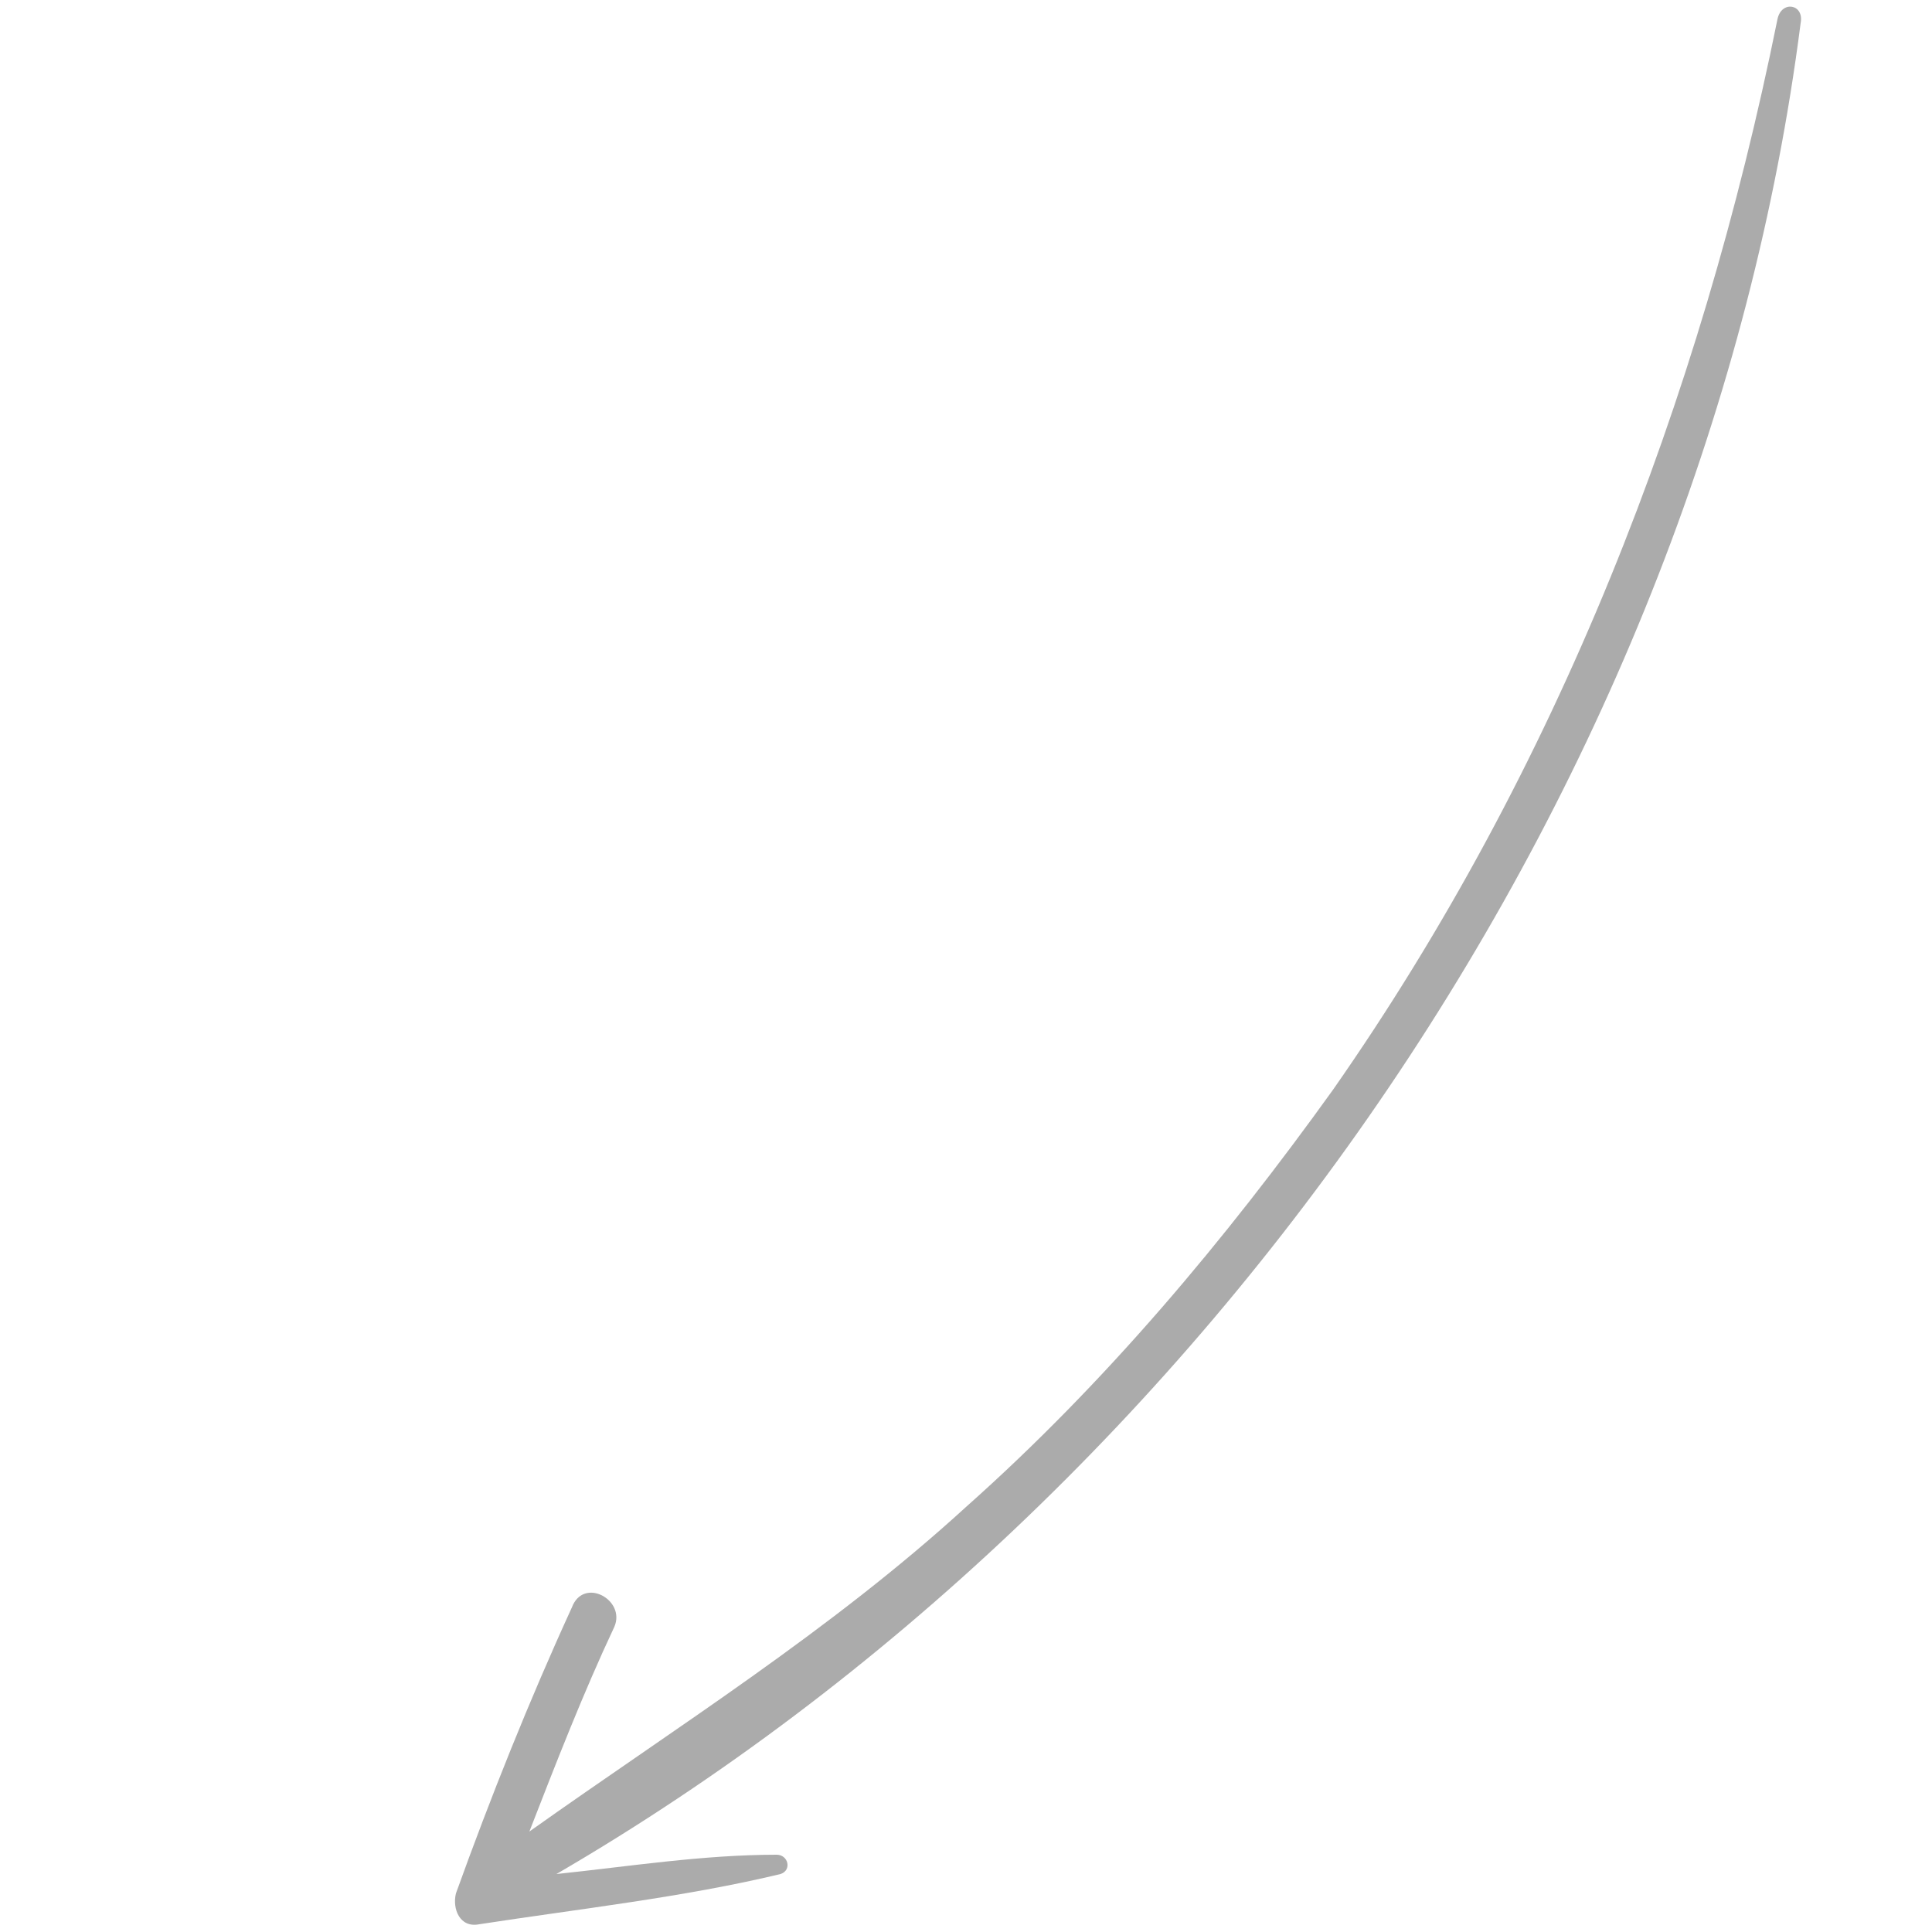
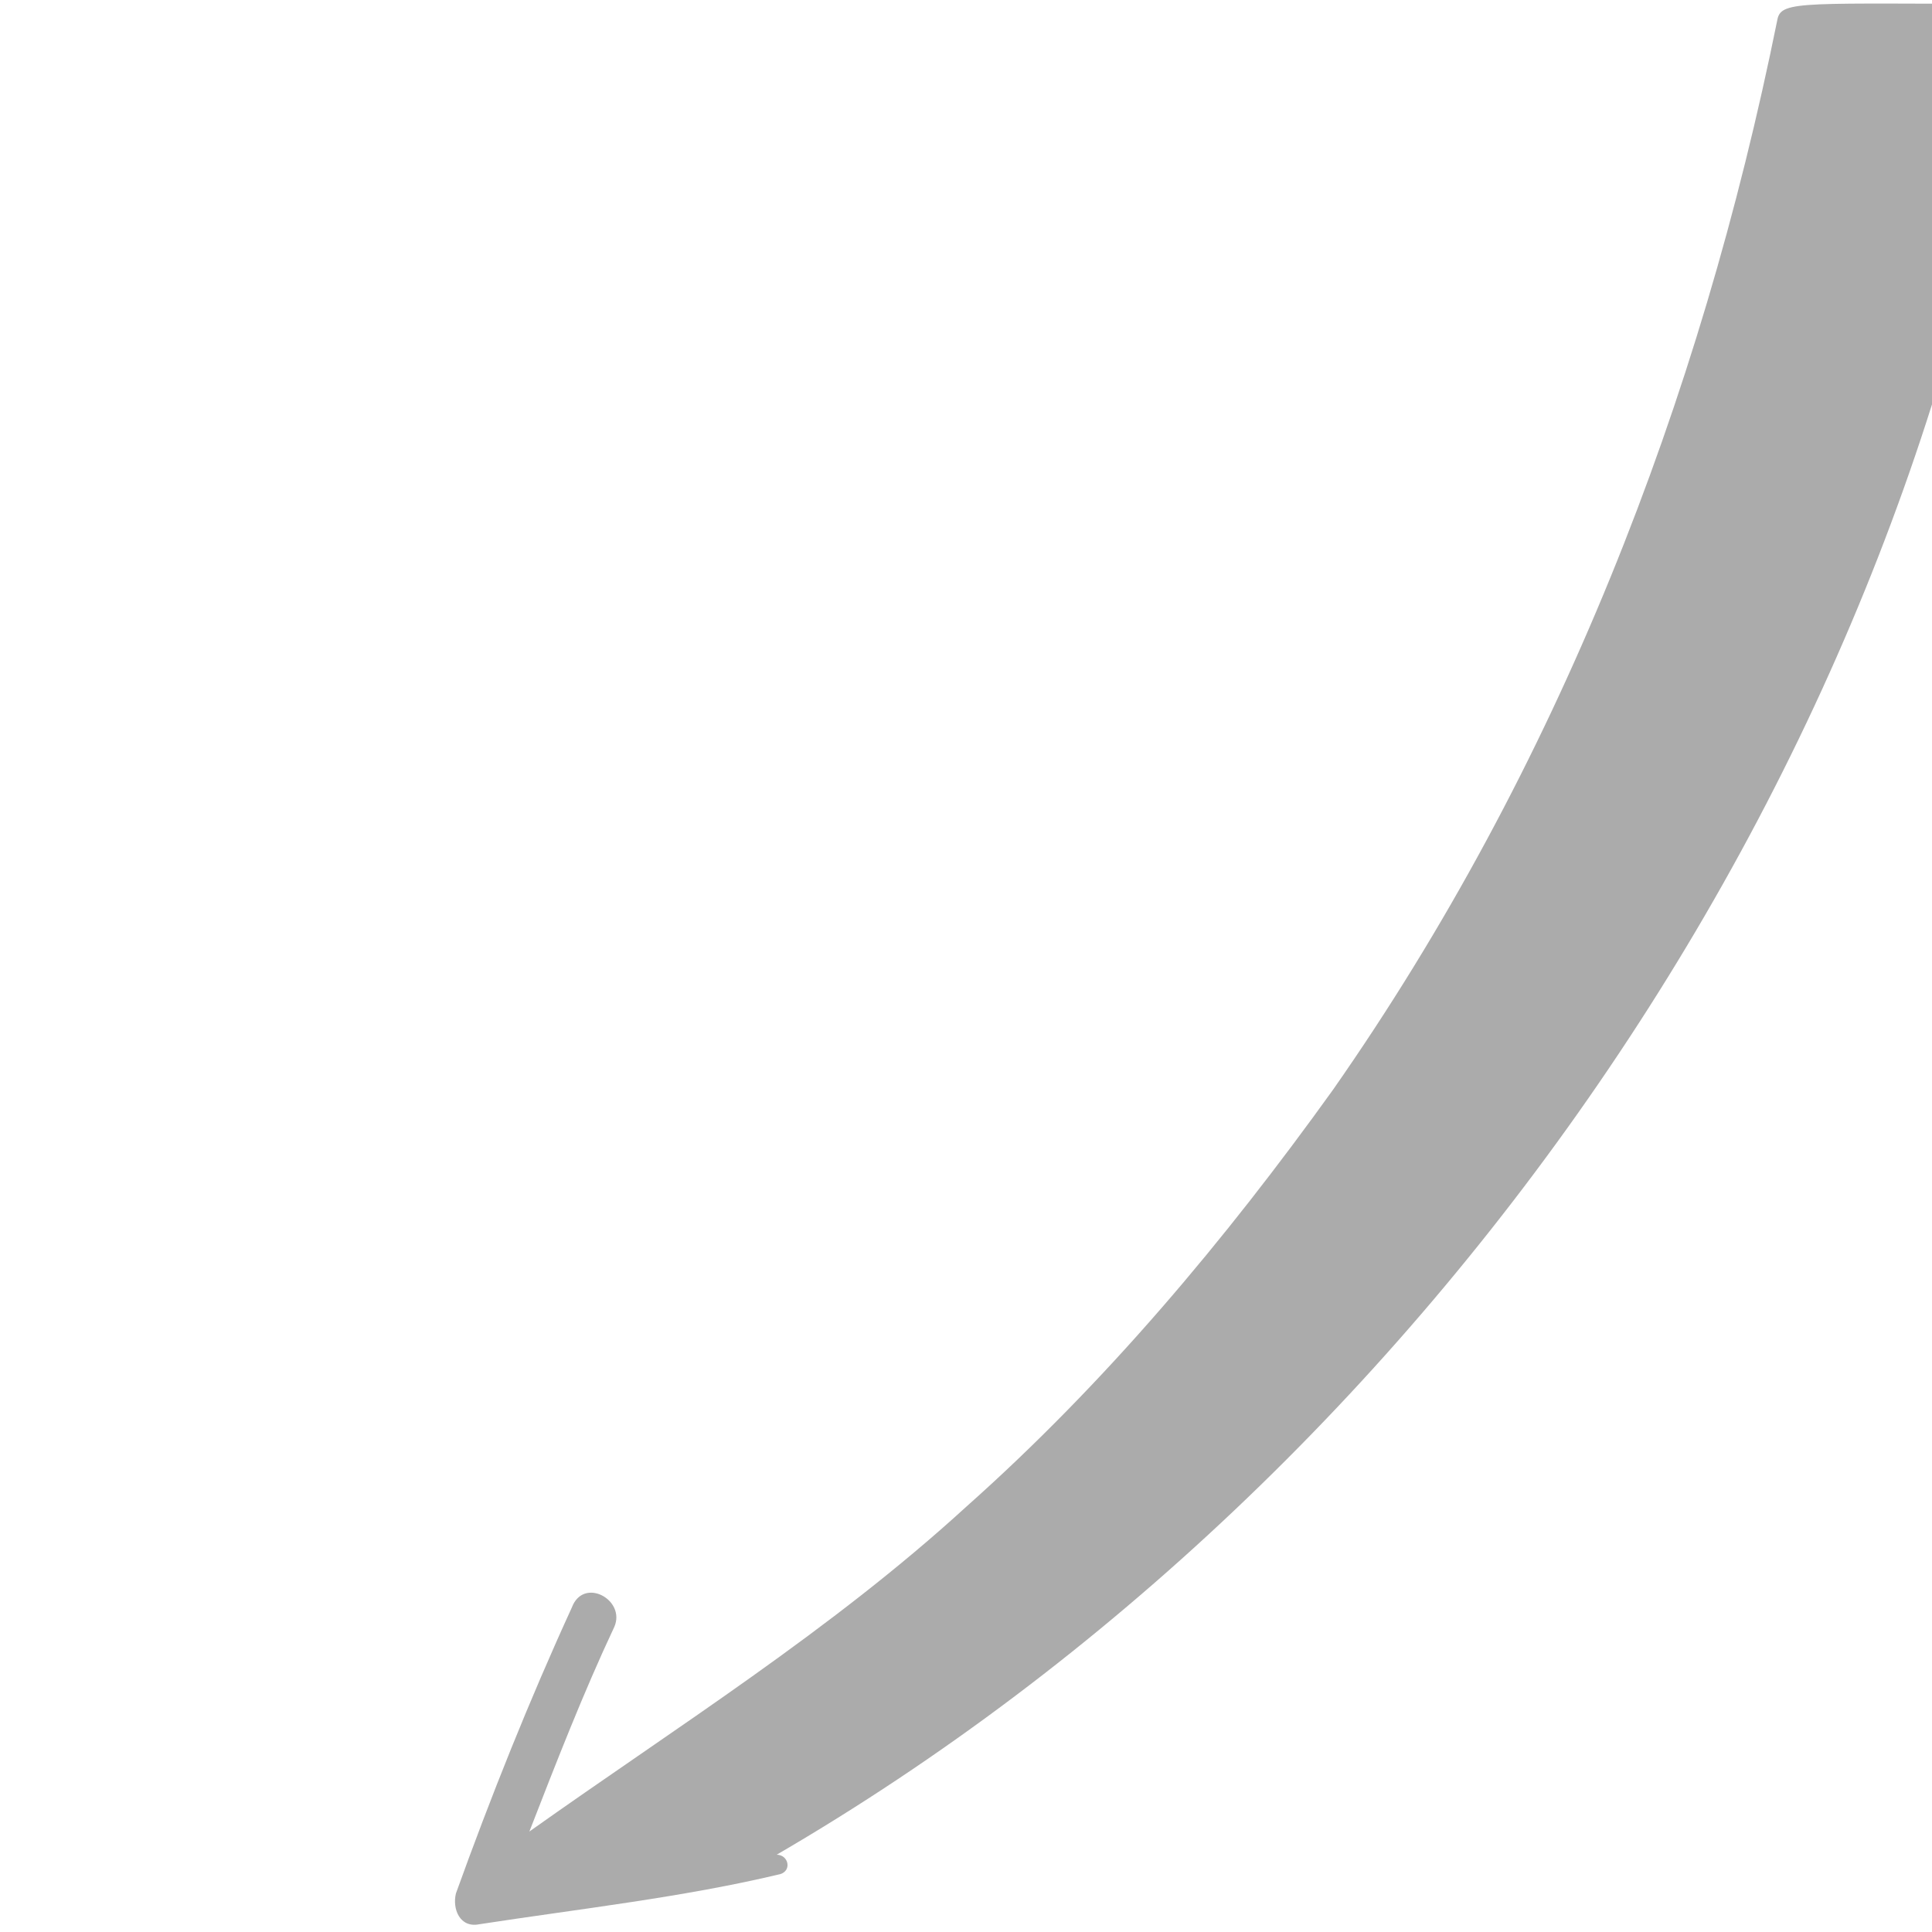
<svg xmlns="http://www.w3.org/2000/svg" version="1.1" id="Layer_1" x="0px" y="0px" viewBox="0 0 50 50" style="enable-background:new 0 0 50 50;" xml:space="preserve">
  <style type="text/css">
	.st0{fill:#ABABAB;}
</style>
-   <path class="st0" d="M11.8,49c-0.1,0.4,0.1,0.9,0.6,0.8c2.6-0.4,5.3-0.7,7.8-1.3c0.3-0.1,0.2-0.5-0.1-0.5c-1.9,0-3.8,0.3-5.7,0.5  c17-9.9,29.7-28.4,32.2-47.9C46.7,0.1,46.1,0,46,0.5c-2,9.9-5.7,19.4-11.5,27.7c-2.8,3.9-5.9,7.6-9.5,10.8  c-3.5,3.2-7.5,5.7-11.3,8.4c0.7-1.8,1.4-3.6,2.2-5.3c0.3-0.7-0.8-1.3-1.1-0.5C13.7,44,12.7,46.5,11.8,49z" />
+   <path class="st0" d="M11.8,49c-0.1,0.4,0.1,0.9,0.6,0.8c2.6-0.4,5.3-0.7,7.8-1.3c0.3-0.1,0.2-0.5-0.1-0.5c17-9.9,29.7-28.4,32.2-47.9C46.7,0.1,46.1,0,46,0.5c-2,9.9-5.7,19.4-11.5,27.7c-2.8,3.9-5.9,7.6-9.5,10.8  c-3.5,3.2-7.5,5.7-11.3,8.4c0.7-1.8,1.4-3.6,2.2-5.3c0.3-0.7-0.8-1.3-1.1-0.5C13.7,44,12.7,46.5,11.8,49z" />
</svg>